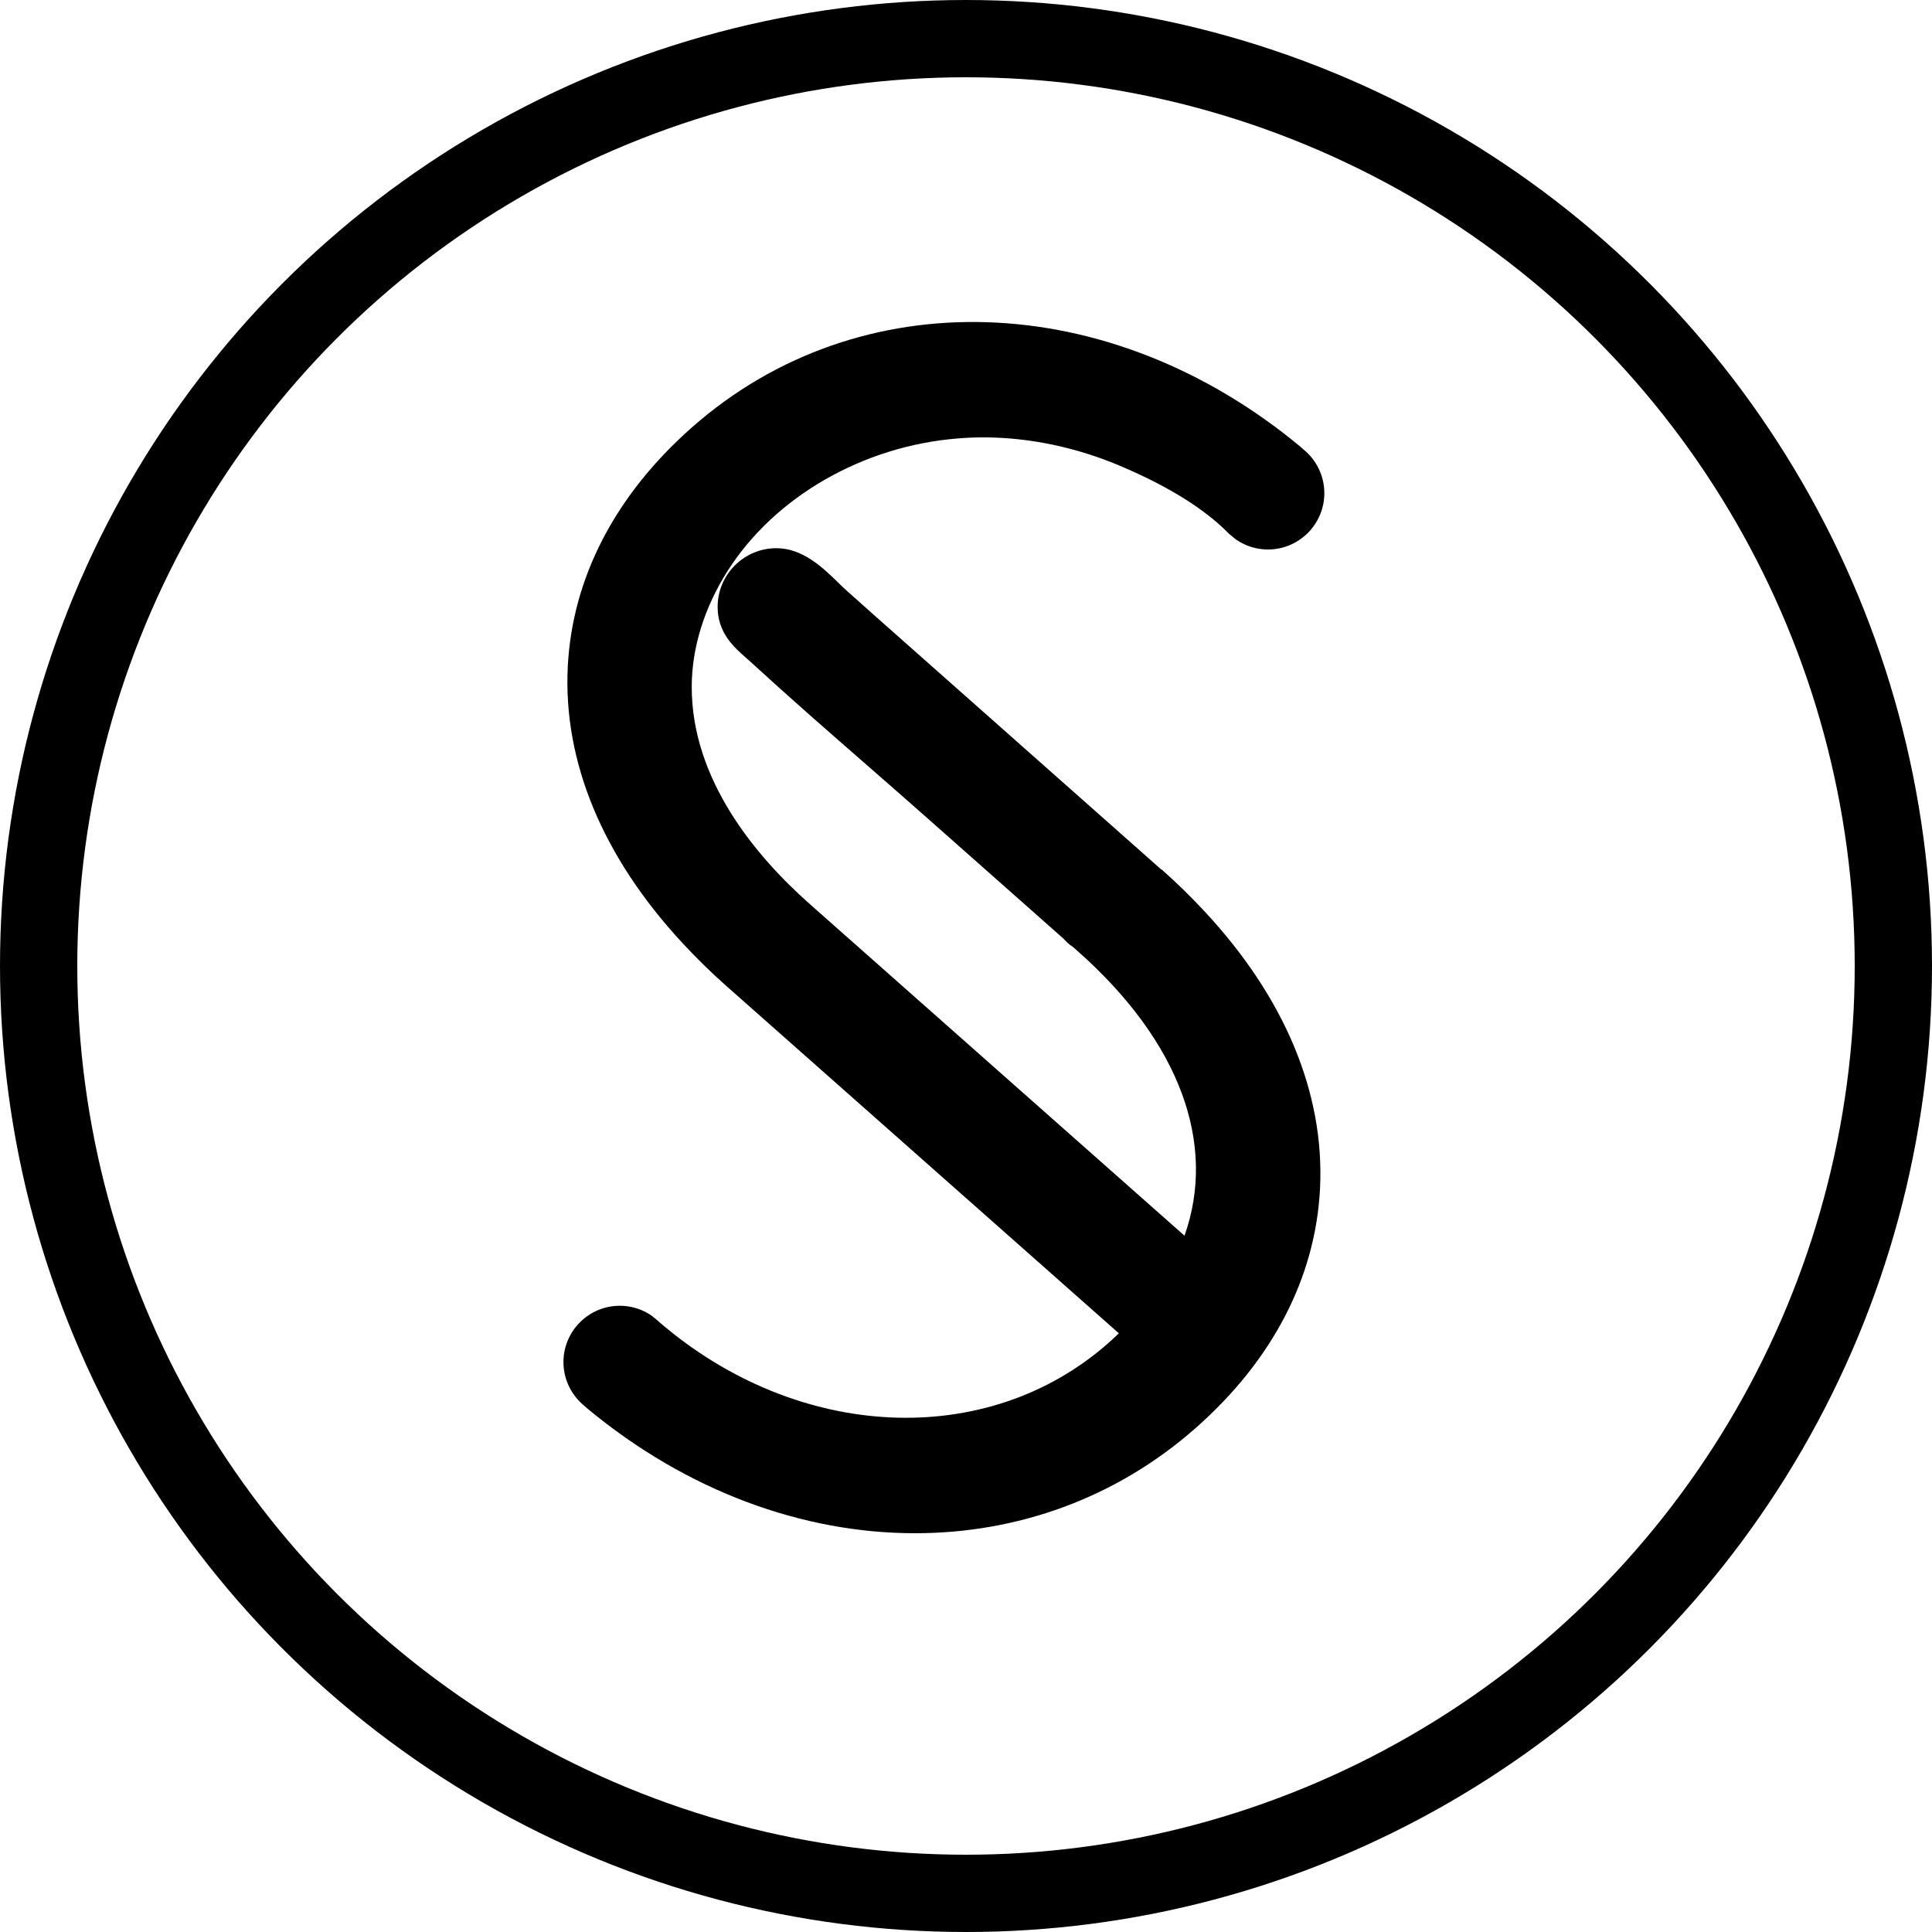
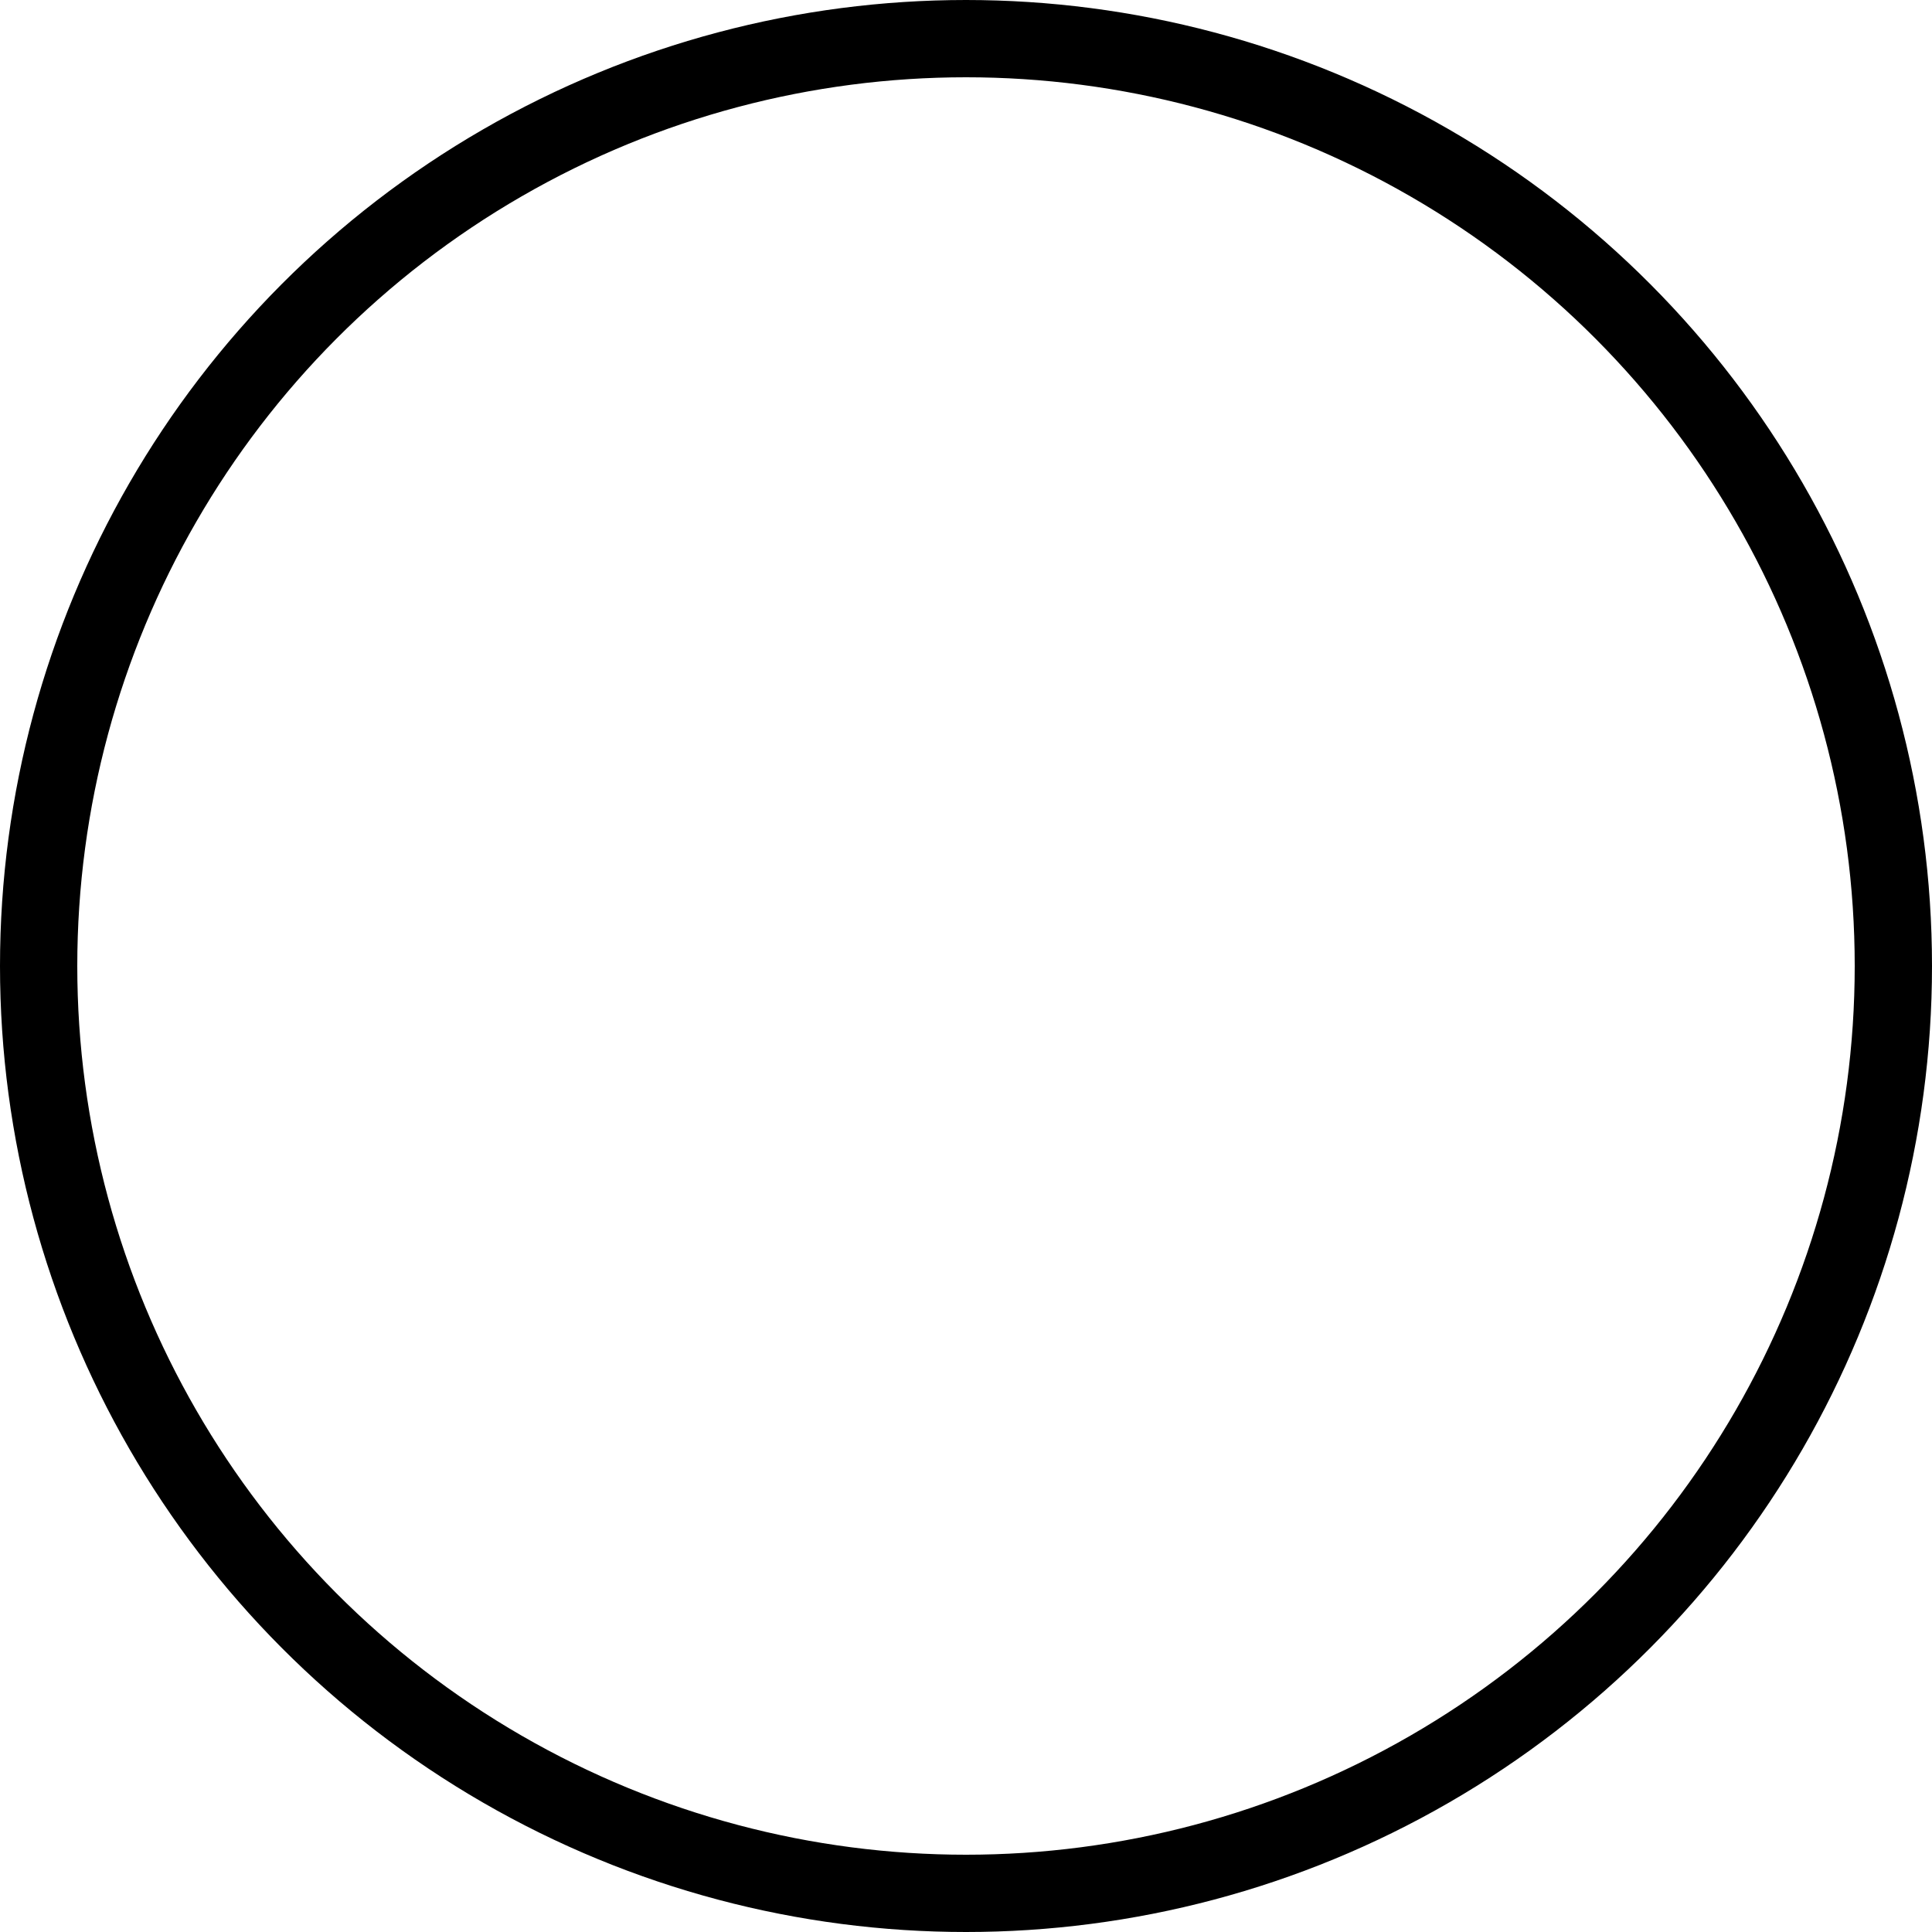
<svg xmlns="http://www.w3.org/2000/svg" width="50" height="50" viewBox="0 0 50 50" fill="none">
  <circle cx="25" cy="25" r="24" stroke="black" stroke-width="2" />
-   <path d="M30.061 22.509L22.686 15.976C22.432 15.747 22.176 15.519 21.919 15.292C21.845 15.228 21.769 15.153 21.688 15.073C21.304 14.7 20.779 14.187 20.093 14.187C19.255 14.187 18.572 14.869 18.572 15.707C18.572 16.373 18.99 16.744 19.294 17.013L19.405 17.111C20.413 18.036 21.46 18.951 22.473 19.834C23.004 20.297 23.533 20.761 24.06 21.227L27.516 24.286C27.579 24.355 27.662 24.442 27.768 24.507L27.891 24.616C30.523 26.946 31.501 29.59 30.655 31.98L20.965 23.404C19.562 22.163 17.893 20.177 17.902 17.761C17.906 16.758 18.227 15.726 18.83 14.776C20.046 12.861 22.325 11.546 24.776 11.348C25.23 11.309 25.687 11.311 26.139 11.348C27.128 11.43 28.113 11.678 29.064 12.089C30.261 12.603 31.174 13.175 31.779 13.787C31.811 13.819 31.846 13.849 31.868 13.865C31.895 13.888 31.921 13.91 31.948 13.931L32.002 13.972C32.243 14.135 32.526 14.221 32.815 14.221C33.62 14.221 34.274 13.566 34.274 12.762C34.274 12.315 34.066 11.892 33.715 11.617L33.656 11.562C28.71 7.454 22.236 7.245 17.914 11.055C15.923 12.809 14.81 14.953 14.694 17.254C14.57 19.711 15.6 22.185 17.667 24.411C18.034 24.807 18.402 25.166 18.791 25.511L28.956 34.506C28.864 34.595 28.773 34.68 28.679 34.762C25.537 37.531 20.643 37.293 17.074 34.225C17.046 34.198 17.015 34.171 16.979 34.142L16.854 34.042C16.613 33.88 16.332 33.793 16.041 33.793C15.236 33.793 14.582 34.447 14.582 35.252C14.582 35.699 14.791 36.122 15.142 36.399L15.2 36.452C17.784 38.598 20.787 39.68 23.68 39.68C26.324 39.68 28.878 38.778 30.942 36.959C32.933 35.205 34.046 33.061 34.162 30.76C34.285 28.303 33.256 25.829 31.189 23.603C30.825 23.21 30.457 22.851 30.064 22.503L30.061 22.509Z" fill="black" />
</svg>